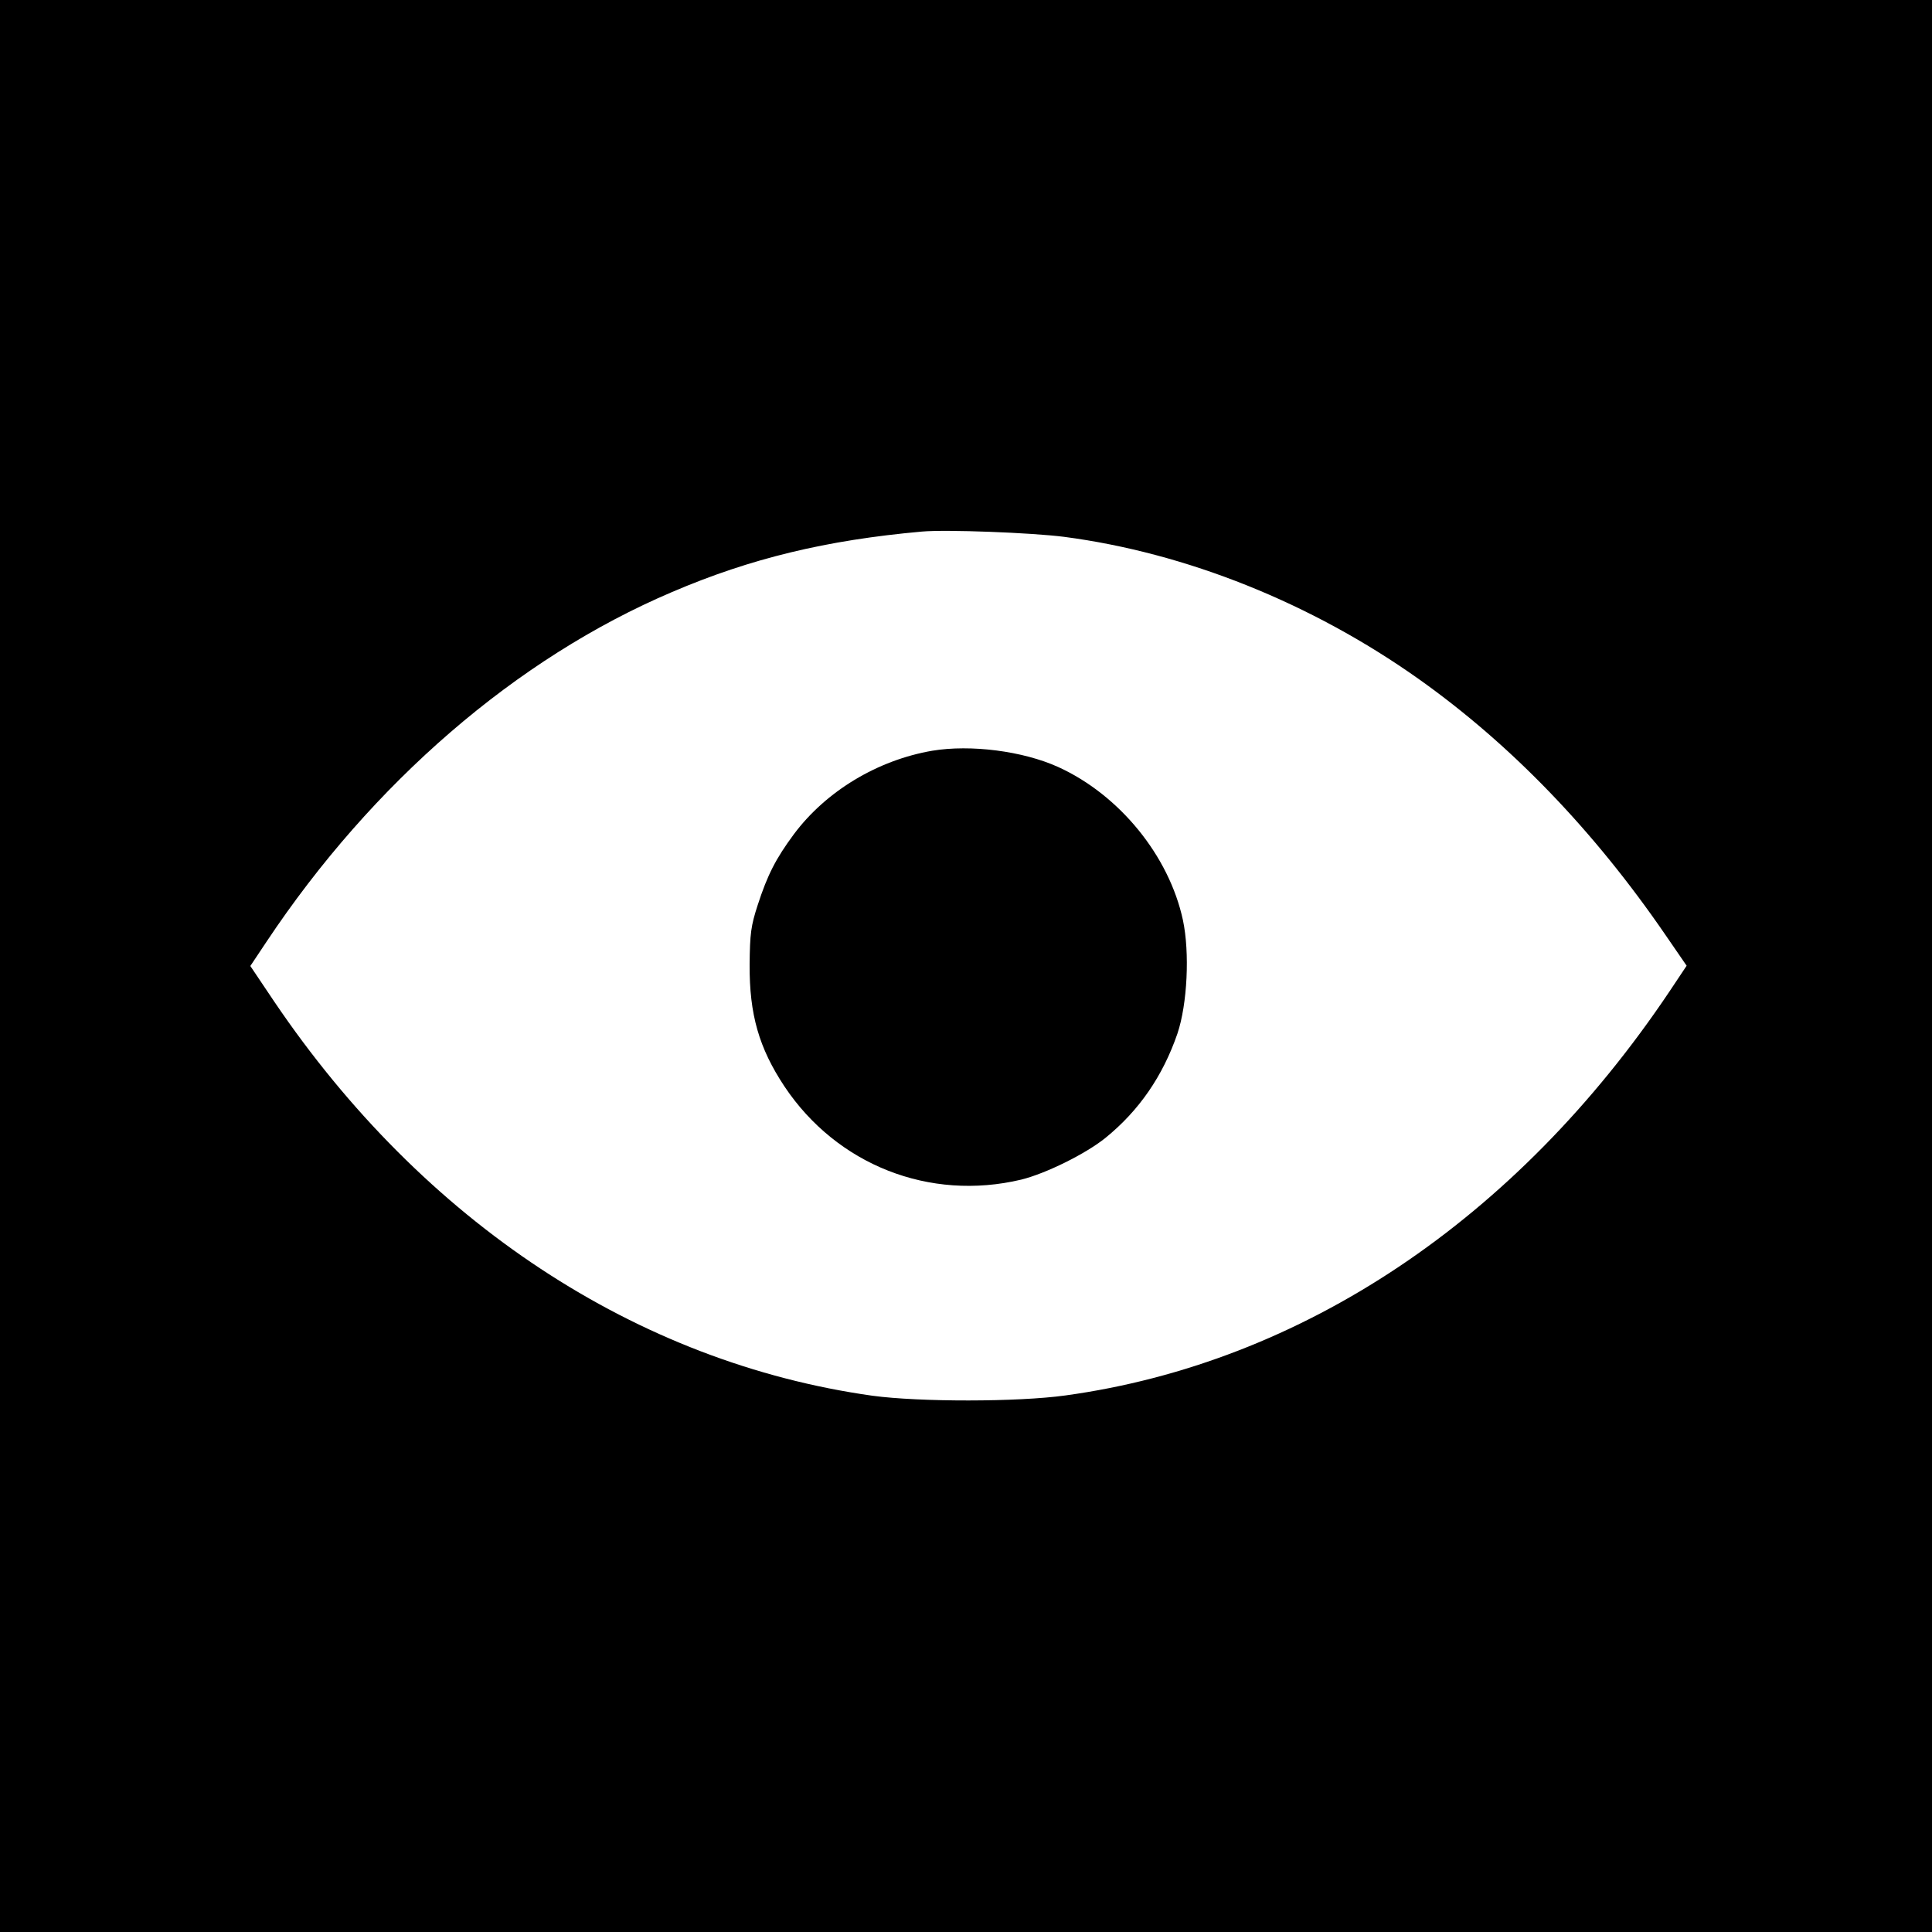
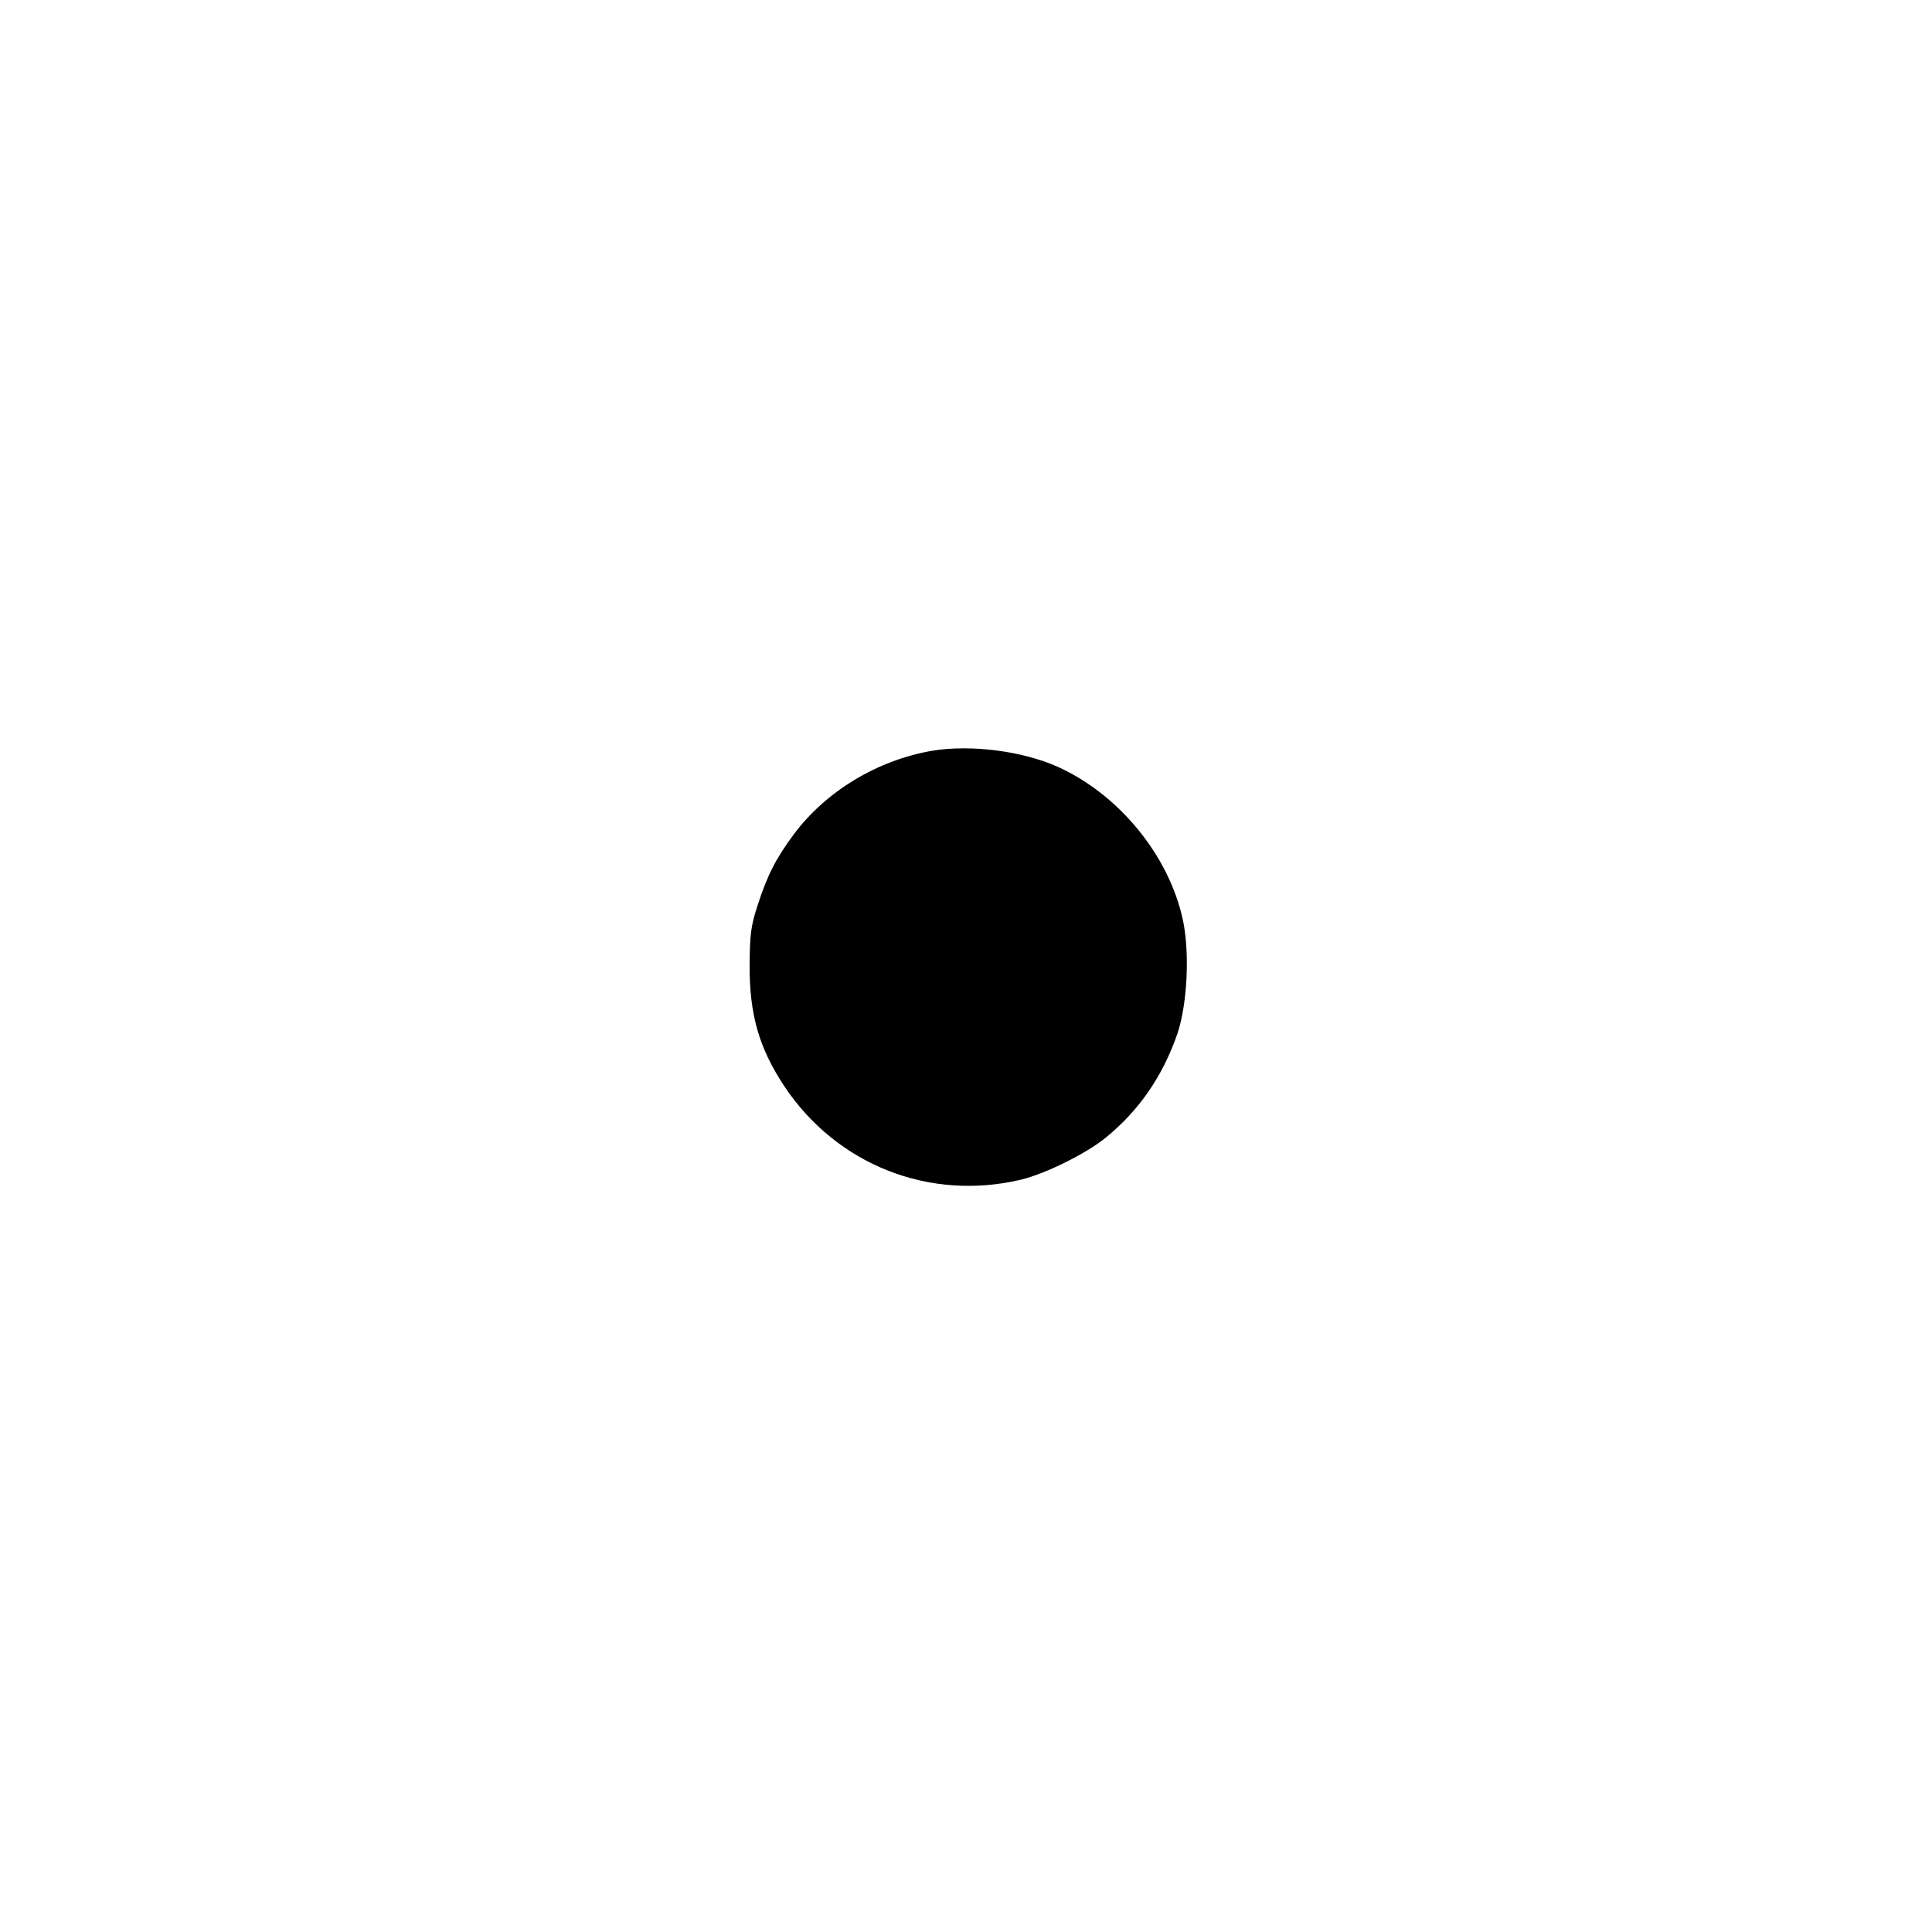
<svg xmlns="http://www.w3.org/2000/svg" version="1.0" width="700pt" height="700pt" viewBox="0 0 700 700" preserveAspectRatio="xMidYMid meet">
  <g transform="translate(0,700) scale(0.1,-0.1)" fill="#000000" stroke="none">
-     <path d="M0 3500 l0 -3500 3500 0 3500 0 0 3500 0 3500 -3500 0 -3500 0 0 -3500z m3855 1555 c443 -58 897 -240 1285 -515 334 -237 634 -548 894 -927 l77 -112 -62 -93 c-554 -826 -1331 -1346 -2189 -1464 -173 -24 -529 -24 -699 -1 -854 120 -1627 629 -2168 1429 l-86 128 58 87 c384 577 906 1028 1470 1268 285 122 559 188 905 219 88 8 397 -4 515 -19z" />
-     <path d="M3378 4280 c-198 -34 -385 -146 -502 -303 -65 -88 -95 -146 -131 -257 -24 -74 -28 -102 -29 -215 -1 -181 34 -302 126 -441 190 -285 526 -417 858 -338 89 22 233 93 305 151 122 99 208 224 261 378 36 107 45 293 20 411 -50 233 -230 454 -452 555 -128 58 -317 82 -456 59z" />
+     <path d="M3378 4280 c-198 -34 -385 -146 -502 -303 -65 -88 -95 -146 -131 -257 -24 -74 -28 -102 -29 -215 -1 -181 34 -302 126 -441 190 -285 526 -417 858 -338 89 22 233 93 305 151 122 99 208 224 261 378 36 107 45 293 20 411 -50 233 -230 454 -452 555 -128 58 -317 82 -456 59" />
  </g>
</svg>